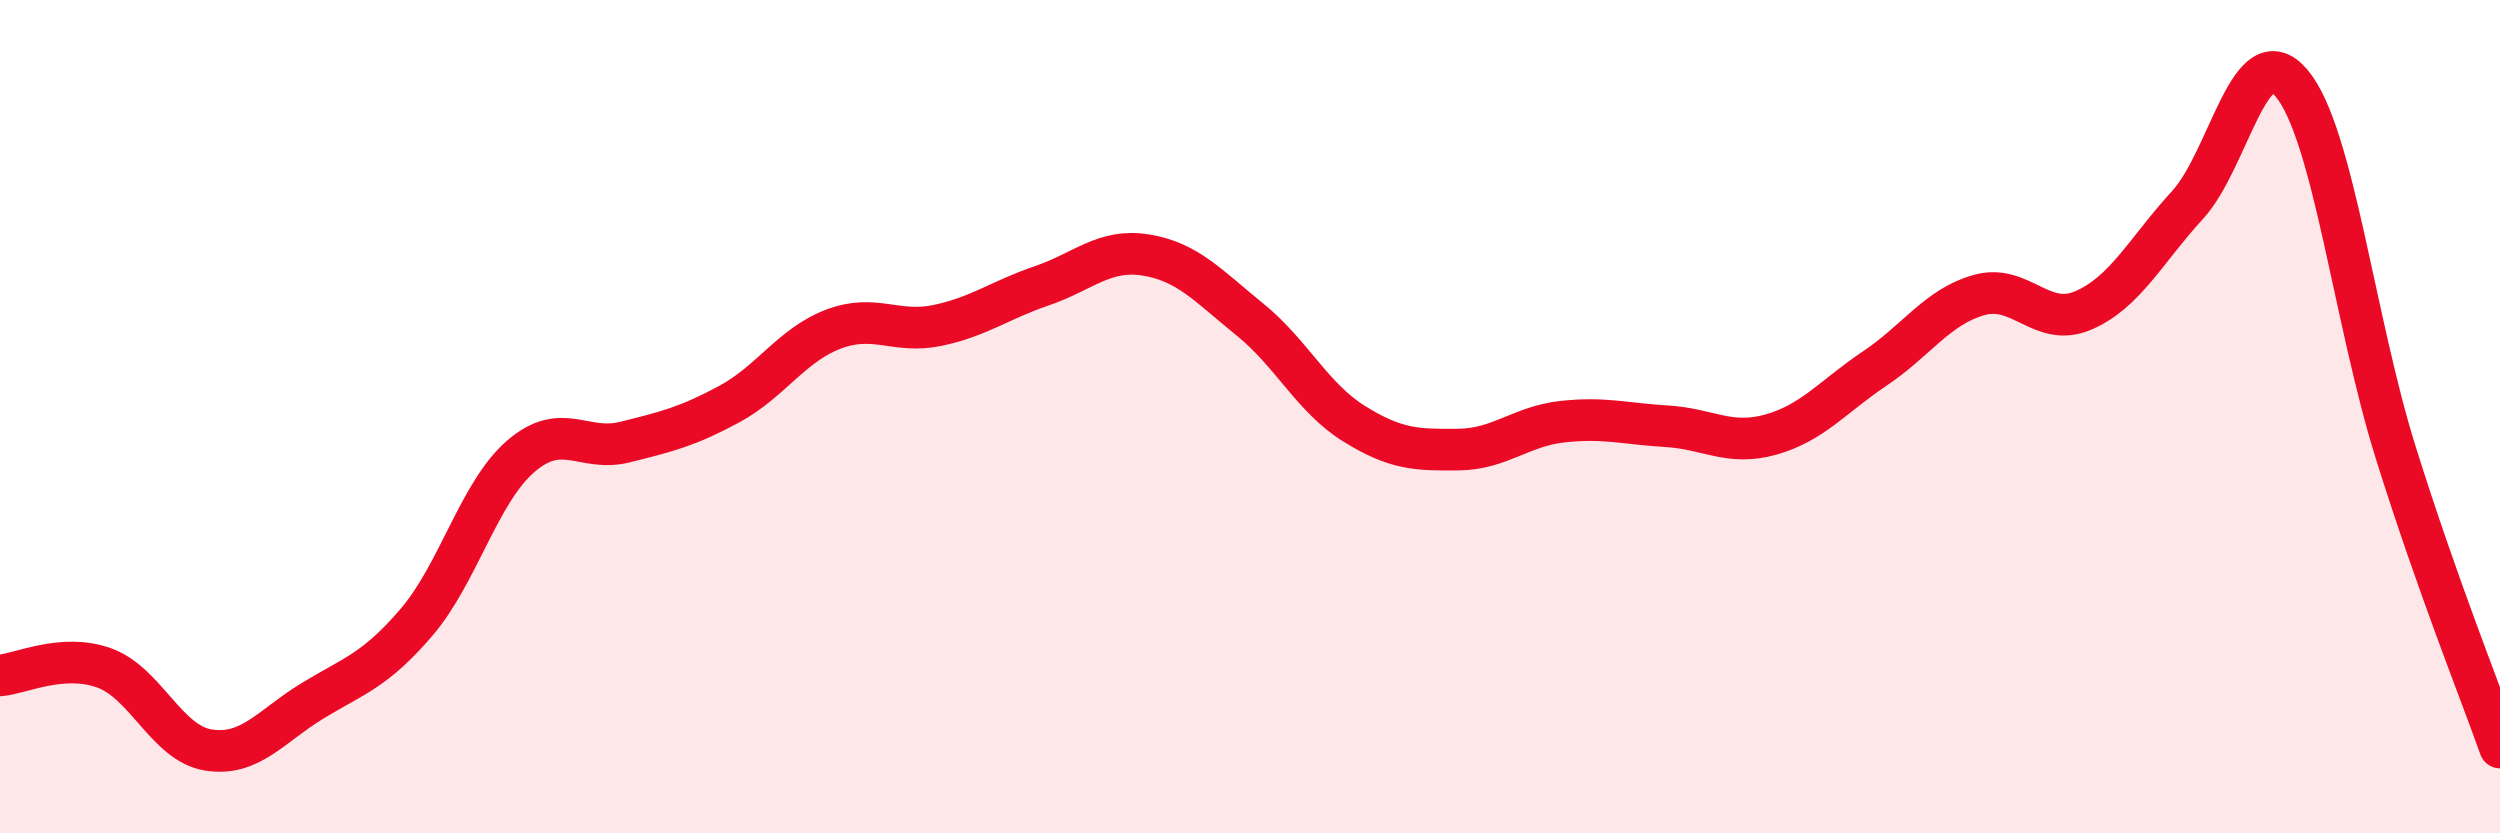
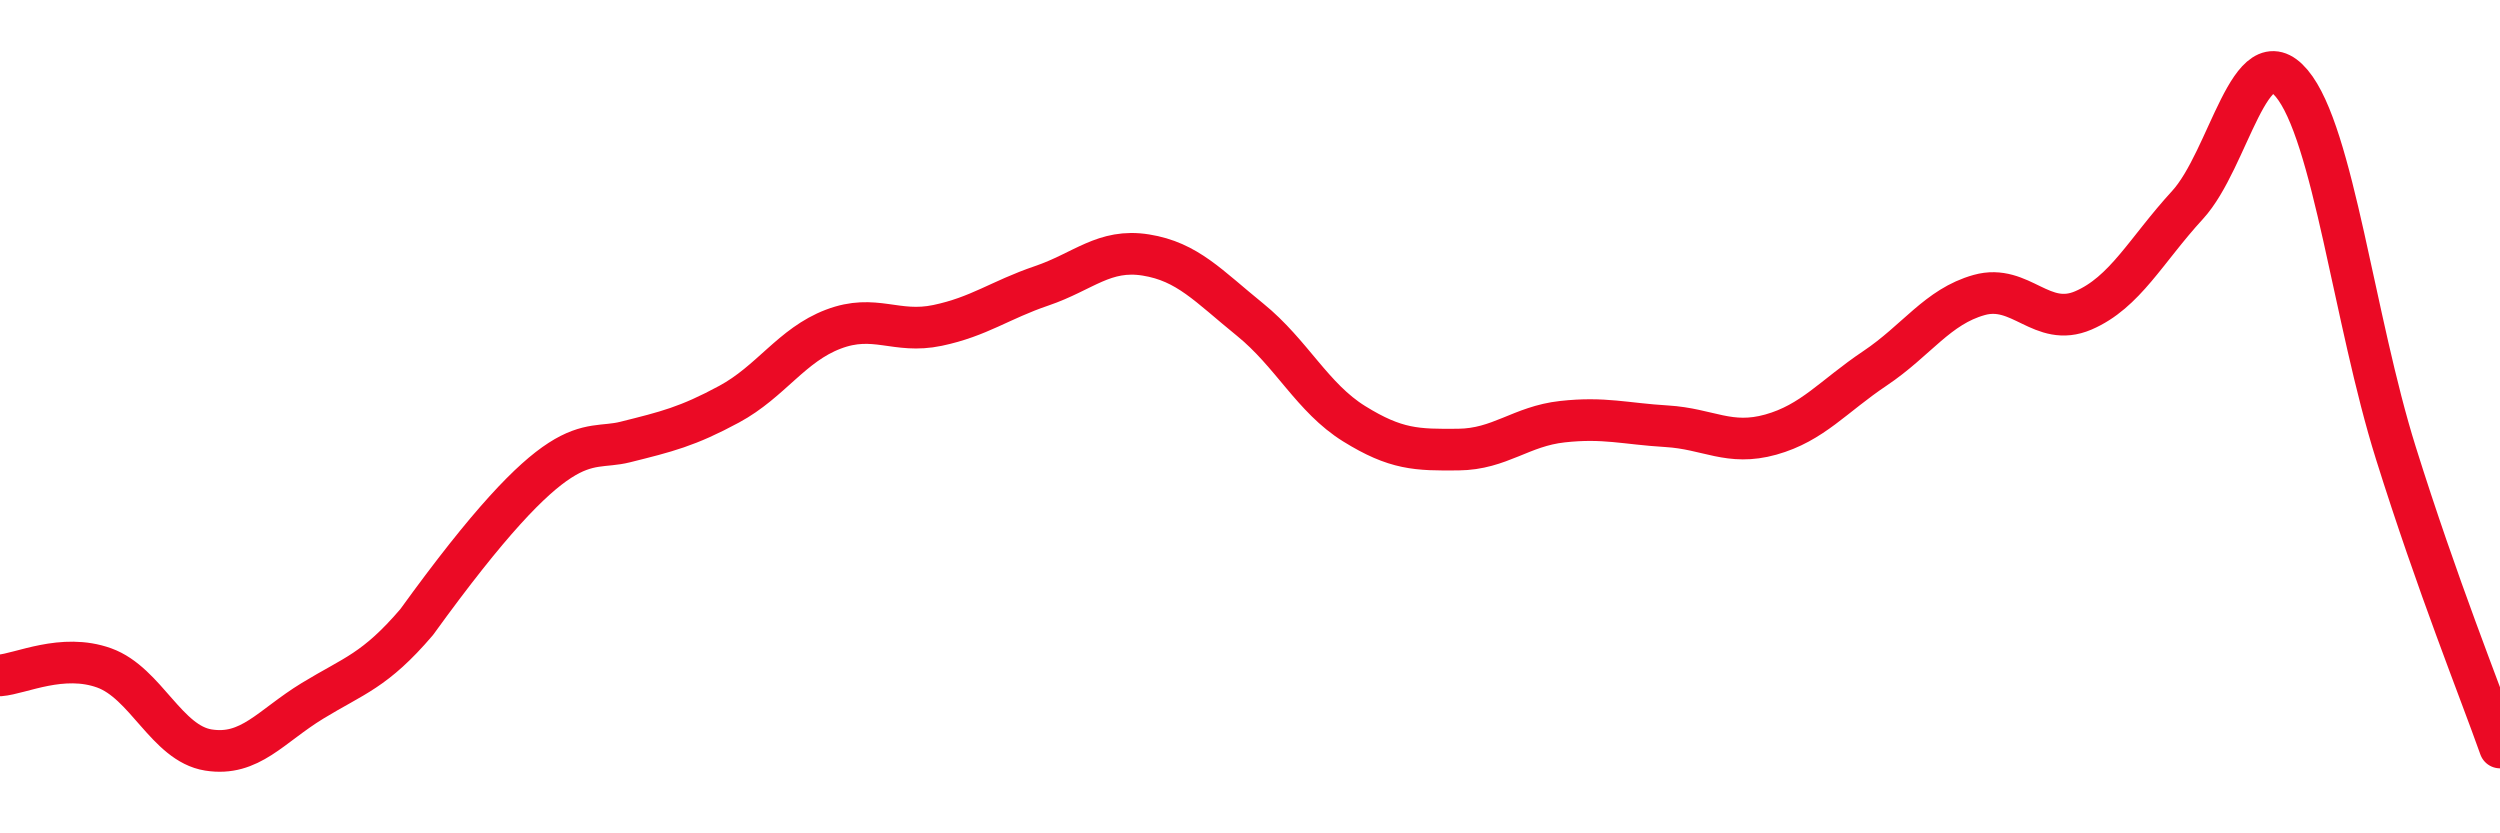
<svg xmlns="http://www.w3.org/2000/svg" width="60" height="20" viewBox="0 0 60 20">
-   <path d="M 0,16.21 C 0.5,16.17 1.5,15.67 2.5,16.03 C 3.5,16.39 4,17.84 5,18 C 6,18.16 6.5,17.43 7.5,16.82 C 8.5,16.21 9,16.1 10,14.93 C 11,13.76 11.5,11.81 12.5,10.95 C 13.5,10.09 14,10.86 15,10.61 C 16,10.36 16.5,10.24 17.5,9.7 C 18.5,9.16 19,8.28 20,7.9 C 21,7.52 21.5,8.02 22.5,7.81 C 23.5,7.6 24,7.2 25,6.86 C 26,6.52 26.5,5.96 27.5,6.12 C 28.5,6.28 29,6.86 30,7.67 C 31,8.48 31.5,9.55 32.5,10.17 C 33.5,10.79 34,10.8 35,10.79 C 36,10.78 36.5,10.23 37.5,10.12 C 38.5,10.01 39,10.17 40,10.23 C 41,10.29 41.5,10.71 42.5,10.43 C 43.5,10.15 44,9.51 45,8.84 C 46,8.17 46.5,7.36 47.5,7.08 C 48.5,6.8 49,7.88 50,7.45 C 51,7.02 51.5,6.01 52.5,4.92 C 53.5,3.83 54,0.81 55,2 C 56,3.19 56.5,7.68 57.5,10.87 C 58.5,14.06 59.5,16.53 60,17.94L60 20L0 20Z" fill="#EB0A25" opacity="0.1" stroke-linecap="round" stroke-linejoin="round" />
-   <path d="M 0,16.21 C 0.5,16.17 1.5,15.67 2.5,16.03 C 3.5,16.39 4,17.84 5,18 C 6,18.16 6.5,17.43 7.5,16.82 C 8.5,16.21 9,16.1 10,14.93 C 11,13.76 11.5,11.81 12.5,10.95 C 13.5,10.09 14,10.86 15,10.61 C 16,10.36 16.5,10.24 17.5,9.7 C 18.5,9.16 19,8.28 20,7.9 C 21,7.52 21.5,8.02 22.5,7.81 C 23.5,7.6 24,7.2 25,6.86 C 26,6.52 26.5,5.96 27.5,6.12 C 28.5,6.28 29,6.86 30,7.67 C 31,8.48 31.5,9.55 32.5,10.17 C 33.5,10.79 34,10.8 35,10.79 C 36,10.78 36.5,10.23 37.5,10.12 C 38.5,10.01 39,10.17 40,10.23 C 41,10.29 41.5,10.71 42.5,10.43 C 43.5,10.15 44,9.51 45,8.84 C 46,8.17 46.5,7.36 47.5,7.08 C 48.5,6.8 49,7.88 50,7.45 C 51,7.02 51.5,6.01 52.5,4.92 C 53.5,3.83 54,0.81 55,2 C 56,3.19 56.5,7.68 57.5,10.87 C 58.5,14.06 59.5,16.53 60,17.94" stroke="#EB0A25" stroke-width="1" fill="none" stroke-linecap="round" stroke-linejoin="round" />
+   <path d="M 0,16.21 C 0.5,16.17 1.5,15.67 2.5,16.03 C 3.5,16.39 4,17.84 5,18 C 6,18.16 6.5,17.43 7.5,16.82 C 8.5,16.21 9,16.1 10,14.93 C 13.5,10.09 14,10.86 15,10.61 C 16,10.36 16.5,10.24 17.5,9.7 C 18.5,9.16 19,8.28 20,7.9 C 21,7.52 21.5,8.02 22.5,7.81 C 23.5,7.6 24,7.2 25,6.86 C 26,6.52 26.5,5.96 27.5,6.12 C 28.5,6.28 29,6.86 30,7.67 C 31,8.48 31.5,9.55 32.5,10.17 C 33.5,10.79 34,10.8 35,10.79 C 36,10.78 36.5,10.23 37.5,10.12 C 38.5,10.01 39,10.17 40,10.23 C 41,10.29 41.5,10.71 42.5,10.43 C 43.5,10.15 44,9.51 45,8.84 C 46,8.17 46.5,7.36 47.5,7.08 C 48.5,6.8 49,7.88 50,7.45 C 51,7.02 51.5,6.01 52.5,4.92 C 53.5,3.83 54,0.81 55,2 C 56,3.19 56.5,7.68 57.5,10.87 C 58.5,14.06 59.5,16.53 60,17.94" stroke="#EB0A25" stroke-width="1" fill="none" stroke-linecap="round" stroke-linejoin="round" />
</svg>